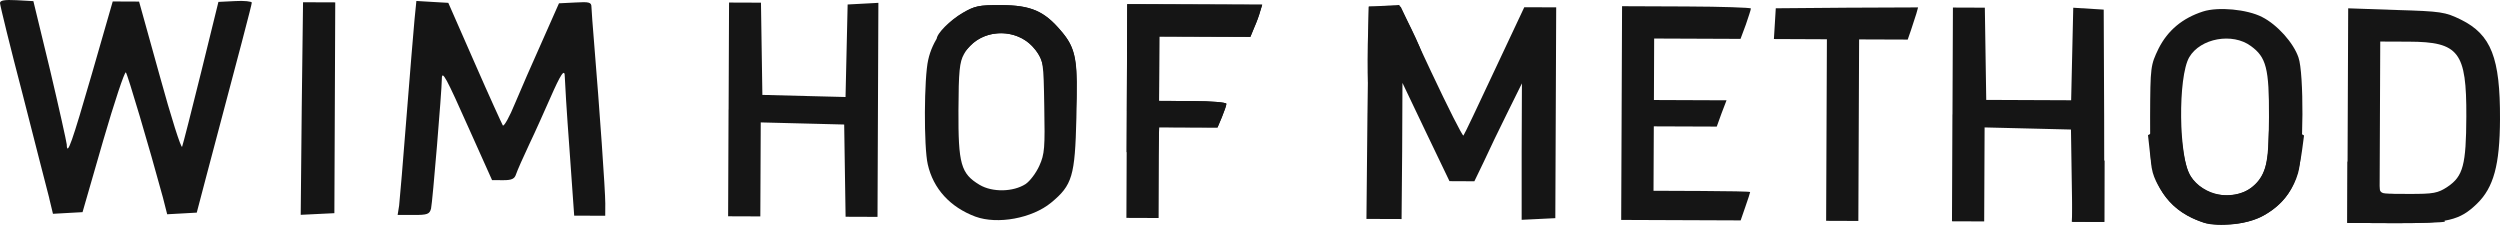
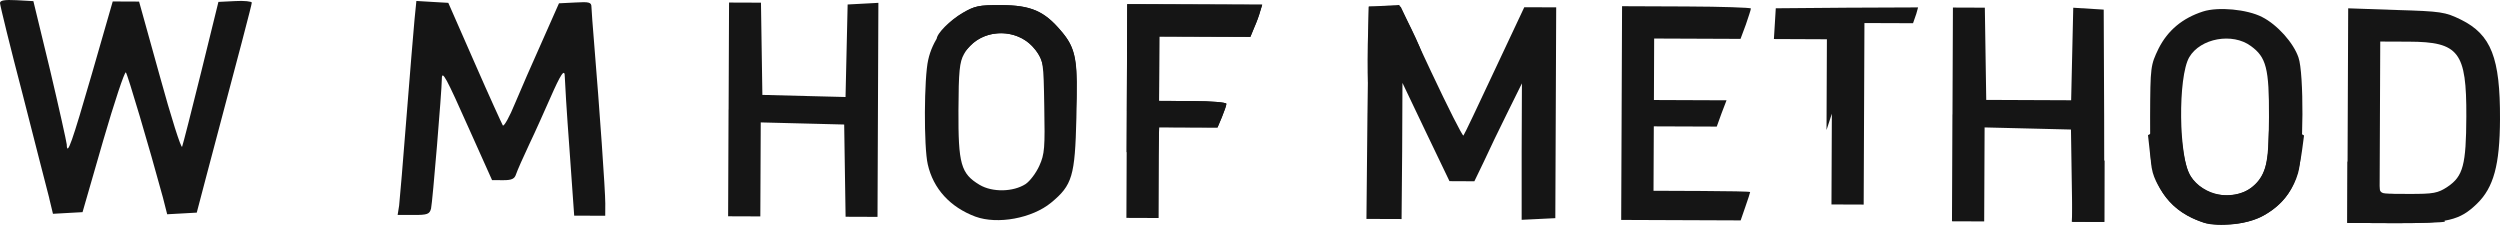
<svg xmlns="http://www.w3.org/2000/svg" id="Ebene_2" data-name="Ebene 2" viewBox="0 0 853.85 76.82">
  <defs>
    <style>
      .cls-1 {
        fill: #151515;
      }
    </style>
  </defs>
  <g id="Ebene_1-2" data-name="Ebene 1">
    <g id="layer101">
      <path class="cls-1" d="m333.2,74.01c-8.69-3.24-14.46-9.56-16.33-17.87-1.38-5.91-1.28-29.61.15-35.7,1.43-6.49,5.55-12.08,11.46-15.75,4.41-2.68,5.61-2.98,13.41-2.94,10.2.04,14.79,2.06,20.46,8.78,5.18,6.02,5.76,9.62,5.28,29.72-.48,19.9-1.39,22.99-8.62,28.96-6.52,5.37-18.33,7.52-25.82,4.79Zm17.05-11.13c1.5-.99,3.62-3.79,4.73-6.28,1.82-3.99,1.93-6.19,1.68-20.19-.24-15.4-.34-15.8-2.92-19.31-6.27-8.23-19.67-7.48-24.51,1.4-1.51,2.69-1.82,5.79-1.88,19.19-.08,18.3.81,21.6,7.2,25.43,4.39,2.62,11.49,2.45,15.7-.24Z" />
      <path class="cls-1" d="m752.7,76.04c-7.79-2.53-12.87-7.05-16.34-14.17-1.88-4.11-2.07-6.21-2.01-22.01.07-17.2.17-17.6,2.9-23.29,3.13-6.19,8.14-10.37,15.15-12.64,5.21-1.68,15.1-.74,20.19,1.88,5.19,2.62,10.76,8.84,12.44,13.85,1.88,5.31,1.76,33.21-.16,39.5-2.94,10.09-11.97,16.95-22.97,17.41-3.7.18-7.8-.03-9.2-.54Zm15.95-11.73c5.22-3.78,6.23-7.67,6.3-24.27.07-16.7-.92-20.5-6.2-24.33-6.28-4.63-17.19-2.67-21.02,3.81-3.93,6.68-3.64,34.49.43,40.6,4.37,6.72,14.16,8.66,20.48,4.18Z" />
      <path class="cls-1" d="m16.83,67.71c-.79-2.9-4.82-18.82-9.06-35.34C3.44,15.86,0,1.74,0,1.04,0,.14,1.5-.15,5.7.07l5.7.32,5.7,23.52c3.05,12.91,5.6,24.42,5.7,25.42.08,4.3,1.8-.69,8.6-24.16L38.5.5l4.5.02,4.5.02,7.1,25.53c3.84,14.02,7.3,24.83,7.6,24.03s3.25-12.29,6.5-25.47L74.6.65l5.7-.28c3.1-.19,5.7.12,5.7.52,0,.7-3.86,15.38-15.65,59.74l-3.15,11.99-5,.28-5.1.28-1.48-5.81c-4.73-17.42-12.03-41.95-12.63-42.65-.4-.4-3.94,10.18-7.8,23.47l-7,24.27-5.1.28-5,.28-1.28-5.31Z" />
-       <path class="cls-1" d="m103.05,37.07l.45-36.3,5.5.02,5.5.02-.15,36-.15,36-5.8.28-5.7.28.35-36.3Z" />
      <path class="cls-1" d="m136.32,70.21c.21-1.8,1.36-15.39,2.52-30.29,1.16-14.8,2.42-29.79,2.74-33.29l.63-6.3,5.4.32,5.5.32,9.02,20.54c4.95,11.32,9.31,20.84,9.61,21.34.4.4,2.31-2.99,4.13-7.48,1.92-4.59,6.06-14.08,9.29-21.26l5.75-12.98,5.6-.28c4.7-.28,5.5-.08,5.49,1.52,0,1,.47,6.8.95,12.8,1.81,21.91,3.79,50.12,3.78,54.32l-.02,4.2-5.3-.02-5.3-.02-1.61-22.71c-.95-12.6-1.6-23.71-1.6-24.71.01-3.1-1.4-.91-5.03,7.38-1.82,4.09-4.95,11.18-7.06,15.57-2.12,4.49-4.14,9.08-4.54,10.28-.51,1.6-1.41,2.09-4.41,2.08l-3.8-.02-7.73-17.23c-8.03-18.03-9.42-20.64-9.43-17.24-.02,4-3.17,41.99-3.68,44.19-.51,1.9-1.21,2.2-6.01,2.18l-5.4-.02.51-3.2Z" />
      <path class="cls-1" d="m248.85,37.37l.15-36.5,5.5.02,5.4.02.24,15.8.24,15.7,14.2.36,14.2.36.36-15.8.36-15.8,5.3-.28,5.2-.28-.15,36.5-.15,36.6-5.5-.02-5.4-.02-.24-15.7-.24-15.8-14.2-.36-14.3-.36-.07,16.1-.07,16-5.5-.02-5.5-.02.15-36.5Z" />
      <path class="cls-1" d="m384.85,37.92l.15-36.5,23.1.09,23,.09-.71,2.3c-.3,1.2-1.22,3.7-2.02,5.49l-1.31,3.19-15.5-.06-15.6-.06-.05,11-.05,11,11.5.05c6.3.03,11.5.45,11.5.95s-.71,2.5-1.52,4.49l-1.51,3.59-10-.04-10-.04-.06,15.5-.06,15.5-5.5-.02-5.5-.02.15-36.5Z" />
      <path class="cls-1" d="m467.05,38.56l.45-36.3,5.5.02,5.4.02,10.41,22.24c5.75,12.22,10.71,22.04,11.01,21.75s5.04-10.28,10.59-22.16l10.19-21.66,5.4.02,5.5.02-.15,36-.15,36-5.7.28-5.8.28v-23.3s.09-23.3.09-23.3l-4.94,9.98c-2.72,5.49-6.35,12.97-8.07,16.77l-3.23,6.69-4.2-.02-4.3-.02-8.03-16.73-8.03-16.83-.1,23.3-.2,23.2-6-.02-6-.02.35-36.2Z" />
      <path class="cls-1" d="m553.85,38.62l.15-36.5,22,.09c12.1.05,22,.39,22,.69,0,.4-.81,2.8-1.72,5.49l-1.82,4.89-14.7-.06-14.8-.06-.04,10.5-.04,10.5,12.4.05,12.4.05-1.72,4.49-1.62,4.49-10.7-.04-10.8-.04-.05,11-.05,11,16.5.07c9.1.04,16.5.17,16.5.37s-.71,2.4-1.62,4.99l-1.62,4.69-20.4-.08-20.4-.08.15-36.5Z" />
-       <path class="cls-1" d="m623.83,44.41l.13-31-9.1-.04-9-.04.32-5.2.32-5.3,24.3-.2,24.3-.1-.61,2.2c-.41,1.3-1.22,3.8-1.82,5.59l-1.11,3.2-8.3-.03-8.3-.03-.13,31-.13,31-5.5-.02-5.5-.02.13-31Z" />
+       <path class="cls-1" d="m623.83,44.41l.13-31-9.1-.04-9-.04.32-5.2.32-5.3,24.3-.2,24.3-.1-.61,2.2l-1.11,3.2-8.3-.03-8.3-.03-.13,31-.13,31-5.5-.02-5.5-.02.13-31Z" />
      <path class="cls-1" d="m666.85,39.08l.15-36.5,5.5.02,5.4.02.24,15.8.24,15.7,14.5.06,14.5.06.36-15.8.36-15.8,5.2.32,5.2.32.15,36.3.05,36.2-5.5-.02-5.4-.02-.24-15.7-.24-15.8-14.7-.36-14.8-.36-.07,16.1-.07,16-5.5-.02-5.5-.02.15-36.5Z" />
      <path class="cls-1" d="m801.85,39.54l.15-36.7,16.4.57c15.4.46,16.7.67,22.09,3.29,10.38,5.14,13.45,13.06,13.36,34.06-.06,15.6-2.2,23.29-7.82,28.77-5.92,5.78-10.13,6.76-28.43,6.68l-15.9-.07.15-36.6Zm34.1,24.24c5.31-3.58,6.33-7.47,6.4-23.97.09-22.1-2.5-25.51-19.6-25.58l-9.8-.04-.11,26-.11,26,9.8.04c8.7.04,10.1-.26,13.41-2.44Z" />
    </g>
    <g id="layer102">
      <path class="cls-1" d="m752.7,76.04c-11.19-3.65-17.05-11.27-18.4-23.78l-.67-6.1,5.31-2.98,5.41-2.98.96,8.8c1.16,9.8,2.95,13.31,8.53,16.24,4.19,2.22,10.99,1.85,14.8-.94,4.31-3.18,6.13-7.87,6.17-15.97.02-3.9.33-7.4.83-7.6.4-.3,3.1.91,5.99,2.52l5.29,3.02-.62,4.7c-1.65,12.19-4.97,17.88-13.19,22.65-4.91,2.88-15.42,4.14-20.41,2.42Z" />
      <path class="cls-1" d="m707.93,68.25l.33-7.6,5.31-2.88,5.21-2.98-.04,10.5-.04,10.5-5.5-.02-5.6-.02.33-7.5Z" />
      <path class="cls-1" d="m801.74,65.64l.04-10.5,5.29,2.92c3.79,2.22,5.28,3.72,5.48,5.62.29,2.2.79,2.5,4.29,2.52,2.9.01,6,1.22,11.38,4.45,4.09,2.32,7.18,4.63,6.78,5.03-.3.3-8,.57-17,.53l-16.3-.07.04-10.5Z" />
      <path class="cls-1" d="m390.08,55.15l-5.29-3.22.1-25.2.1-25.3,23.1.09,23,.09-.71,2.3c-.3,1.2-1.22,3.7-2.02,5.49l-1.31,3.19-15.5-.06-15.6-.06-.05,11-.05,11,11.5.05c6.3.03,11.5.45,11.5.95s-.71,2.5-1.52,4.49l-1.51,3.59-10-.04-9.9-.04-.33,7.4-.33,7.4-5.19-3.12Z" />
      <path class="cls-1" d="m362.15,38.83q-5.29-3.02-5.27-8.12c.03-7.9-.95-11.3-4.34-14.92-5.58-5.92-15.58-5.96-21.2-.09l-3.11,3.29-4.19-2.42c-2.19-1.41-4.09-2.92-4.09-3.32,0-1.8,4.43-6.28,8.84-8.86,4.11-2.38,5.71-2.68,13.21-2.65,10.1.04,14.69,2.06,20.36,8.78,4.68,5.42,5.66,9.62,5.31,21.62l-.34,9.8-5.19-3.12Z" />
      <path class="cls-1" d="m467.39,29.56c-.3-.8-.37-7.2-.24-14.4l.35-12.9,5.2-.28,5.2-.28,4.07,8.02c2.18,4.41,3.96,8.72,3.96,9.52s-2.41,2.69-5.22,4.38c-2.91,1.59-7.02,3.97-9.02,5.16-3.11,1.79-3.91,1.88-4.3.78Z" />
    </g>
  </g>
</svg>